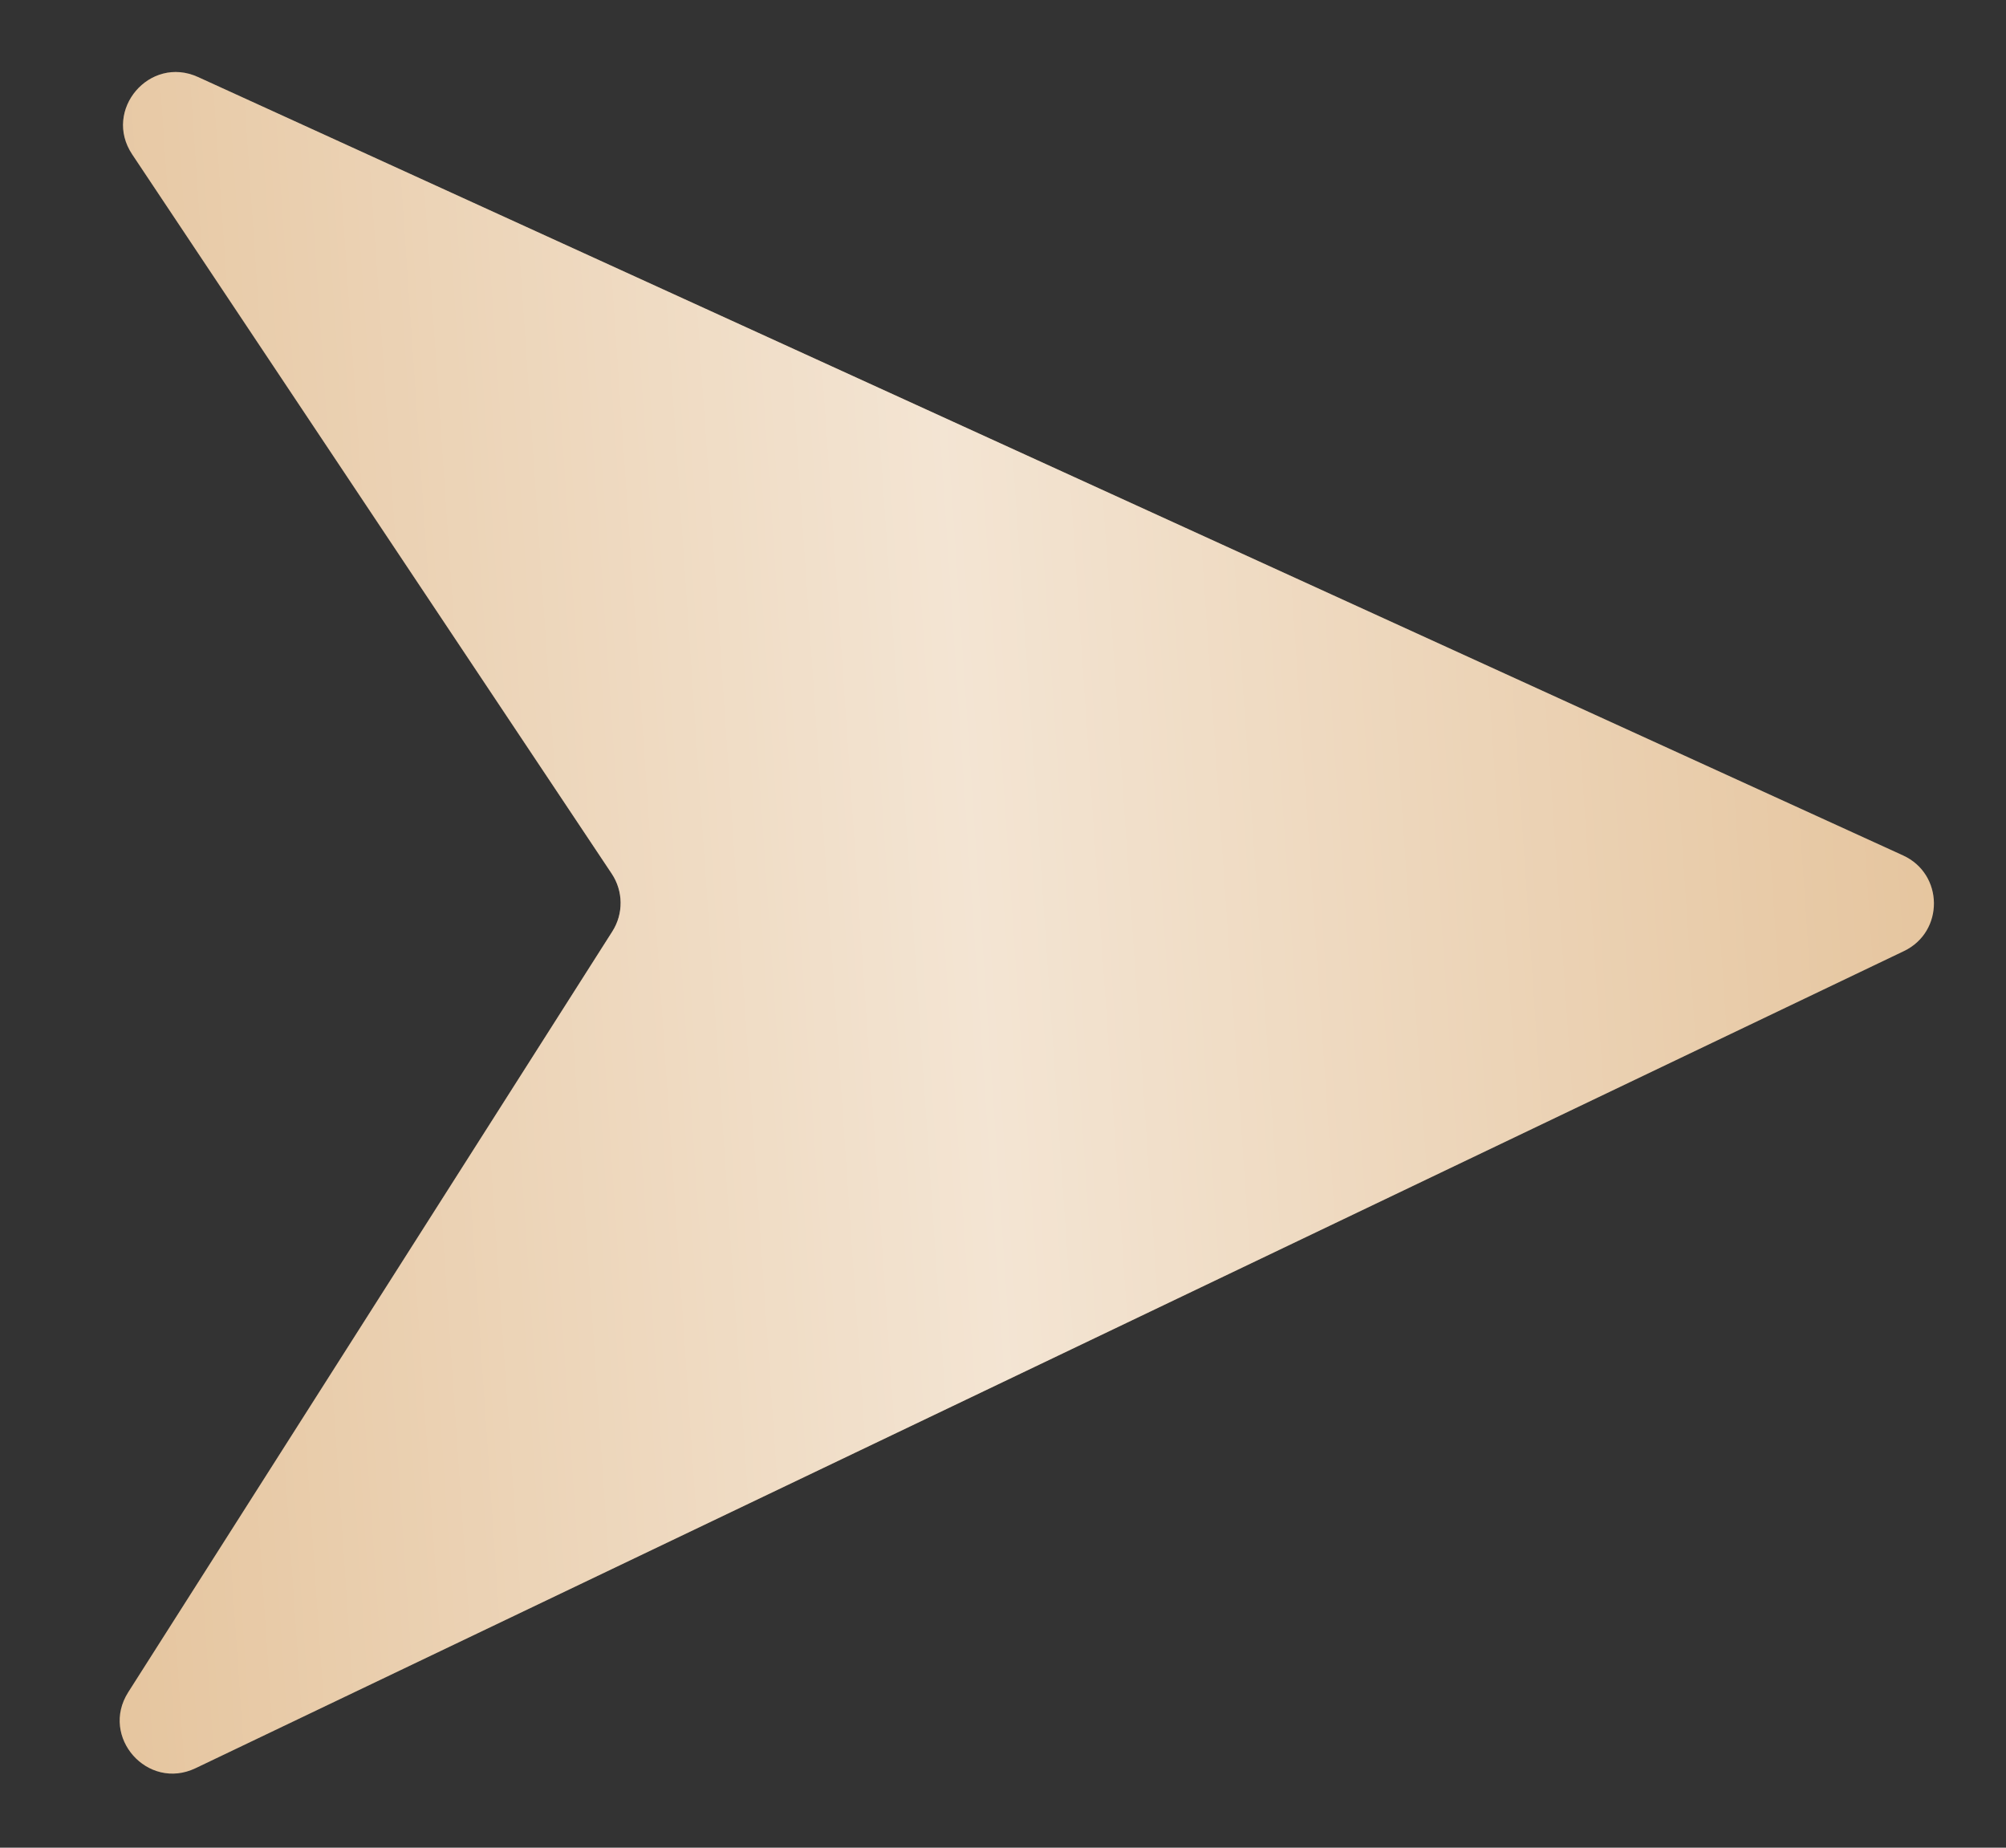
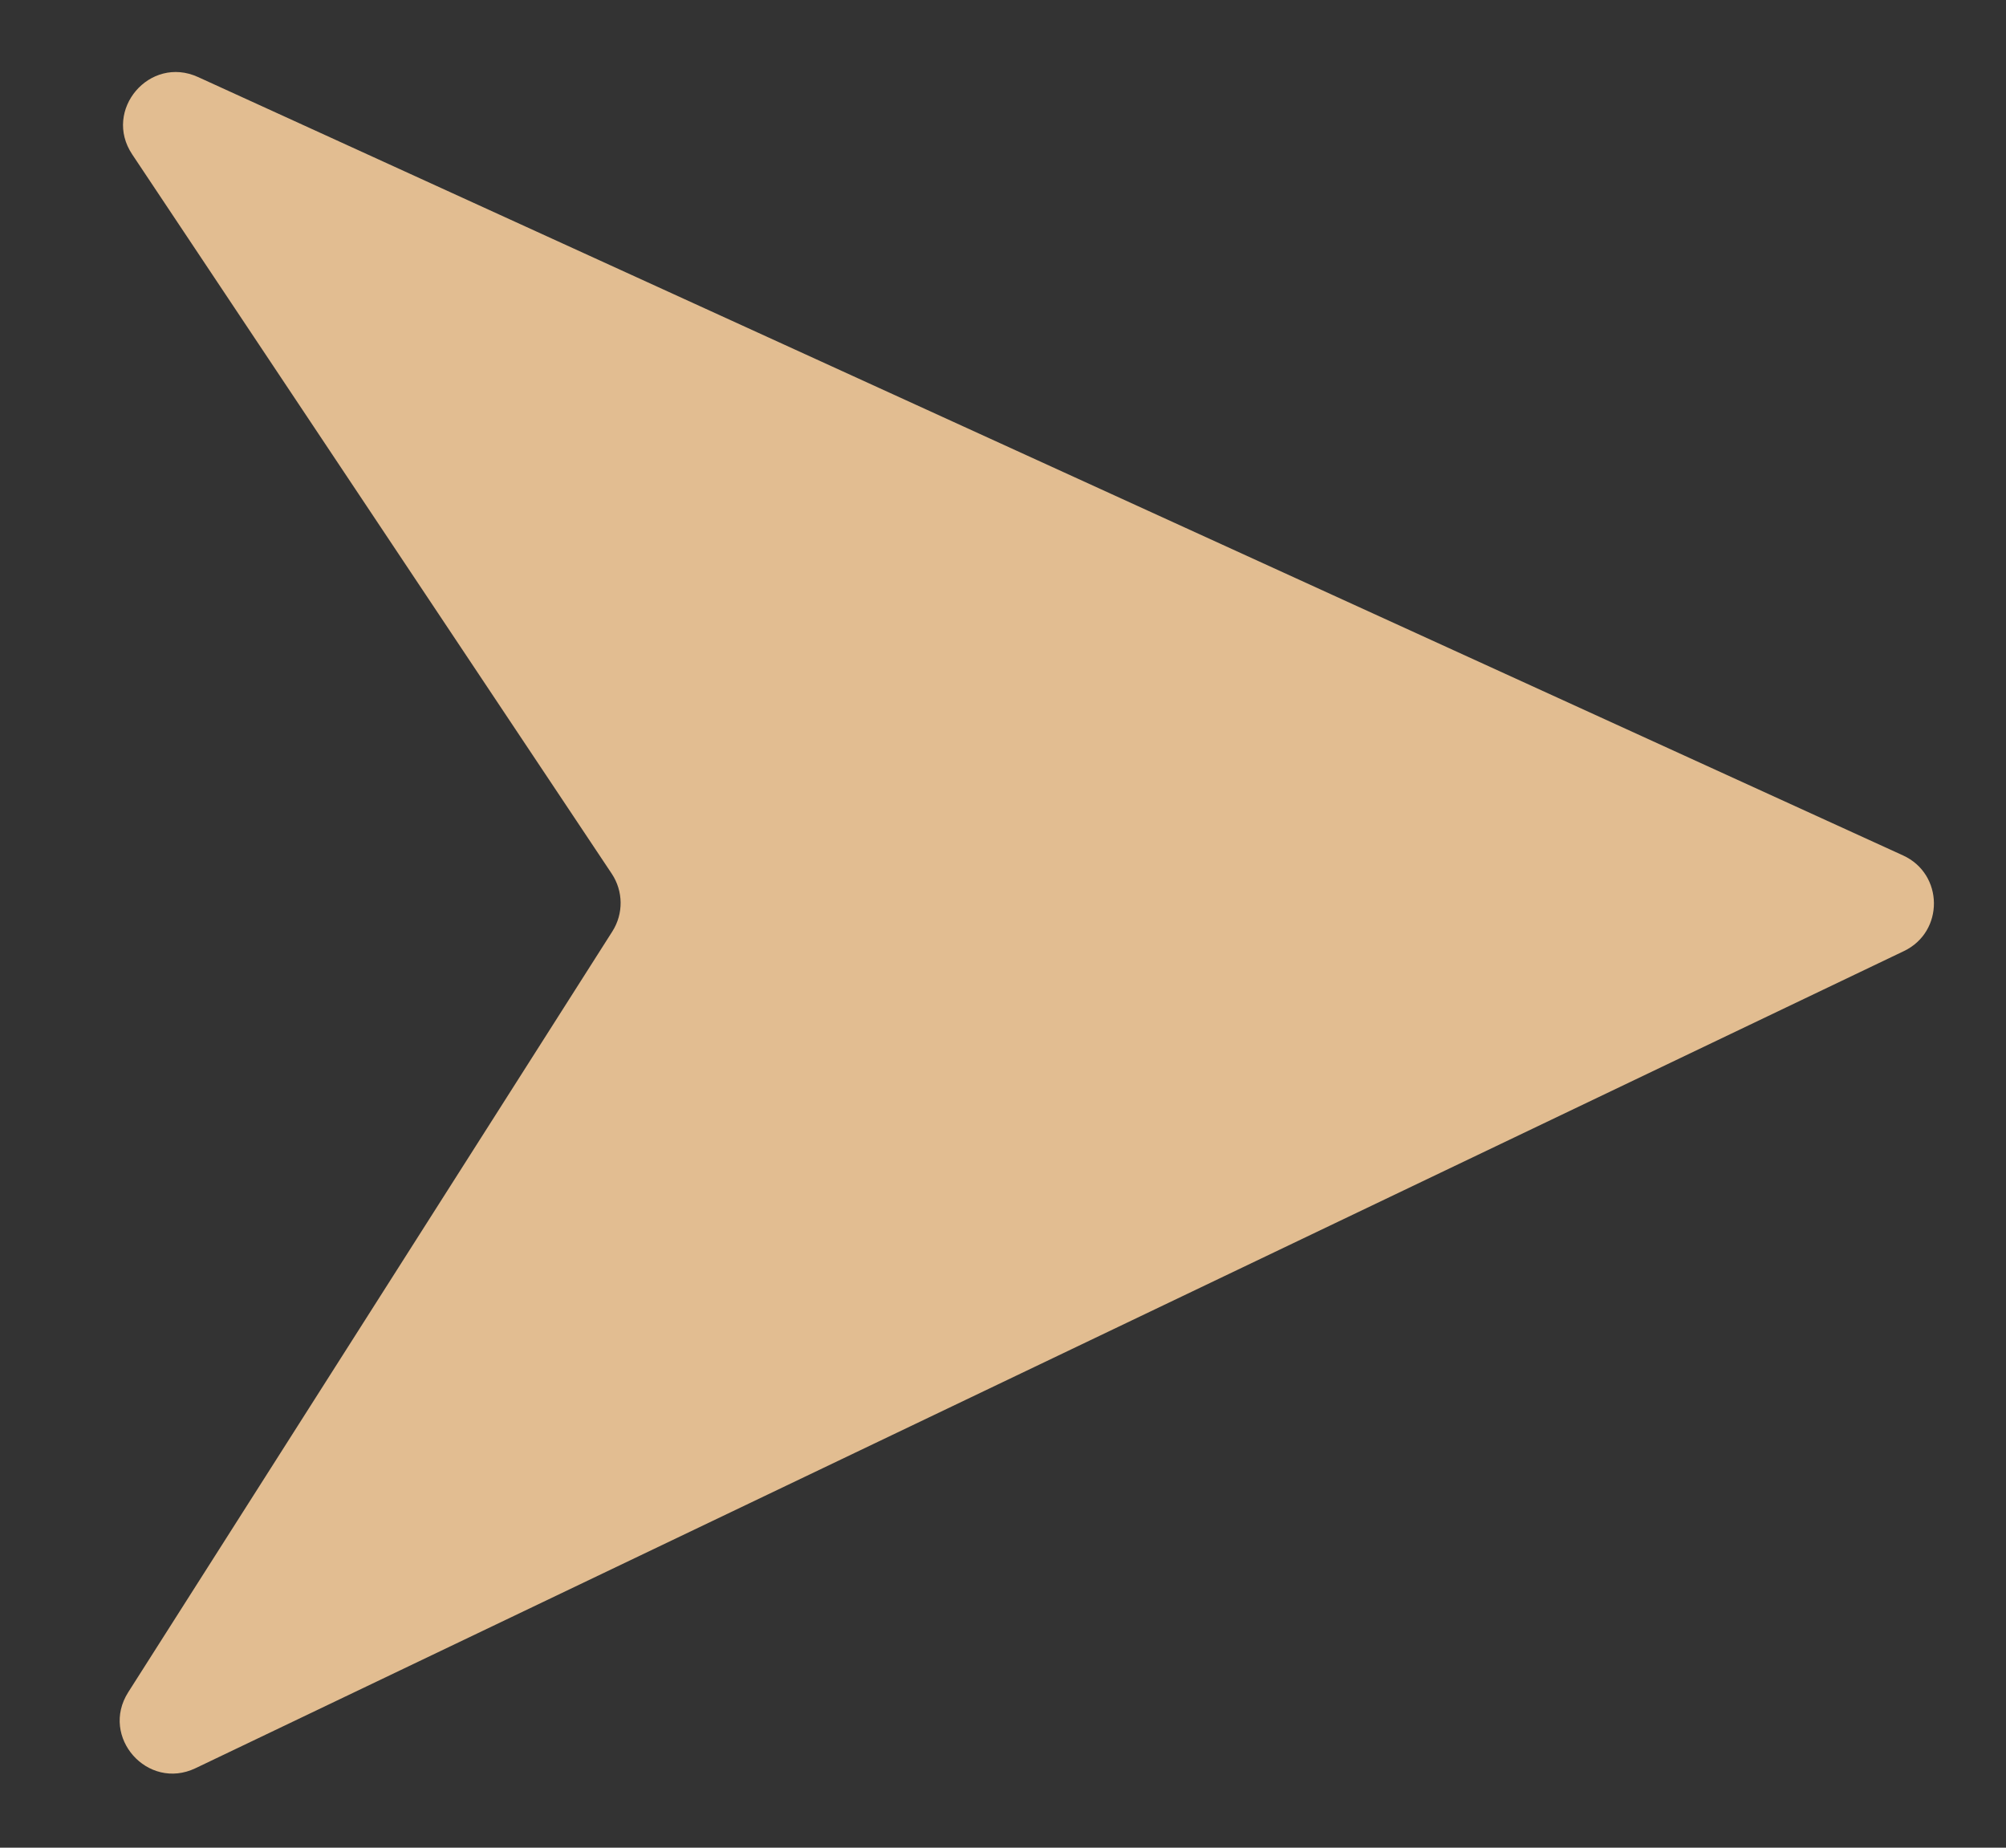
<svg xmlns="http://www.w3.org/2000/svg" width="38" height="35" viewBox="0 0 38 35" fill="none">
  <rect x="0" y="0" width="38" height="35" fill="#333333" stroke="none" />
  <path d="M36.05 16.204L3.751 1.459C2.835 1.041 1.945 2.086 2.504 2.924L11.589 16.551C11.808 16.881 11.813 17.308 11.6 17.643L2.429 32.055C1.889 32.903 2.797 33.927 3.704 33.494L36.066 18.016C36.832 17.65 36.822 16.557 36.05 16.204Z" fill="#E2BD91" />
-   <path d="M36.05 16.204L3.751 1.459C2.835 1.041 1.945 2.086 2.504 2.924L11.589 16.551C11.808 16.881 11.813 17.308 11.6 17.643L2.429 32.055C1.889 32.903 2.797 33.927 3.704 33.494L36.066 18.016C36.832 17.65 36.822 16.557 36.05 16.204Z" fill="url(#paint0_linear_2178_1161)" fill-opacity="0.6" />
  <defs>
    <linearGradient id="paint0_linear_2178_1161" x1="-2.135" y1="46.594" x2="43.286" y2="43.491" gradientUnits="userSpaceOnUse">
      <stop offset="0.016" stop-color="white" stop-opacity="0" />
      <stop offset="0.496" stop-color="white" />
      <stop offset="1" stop-color="white" stop-opacity="0" />
    </linearGradient>
  </defs>
</svg>